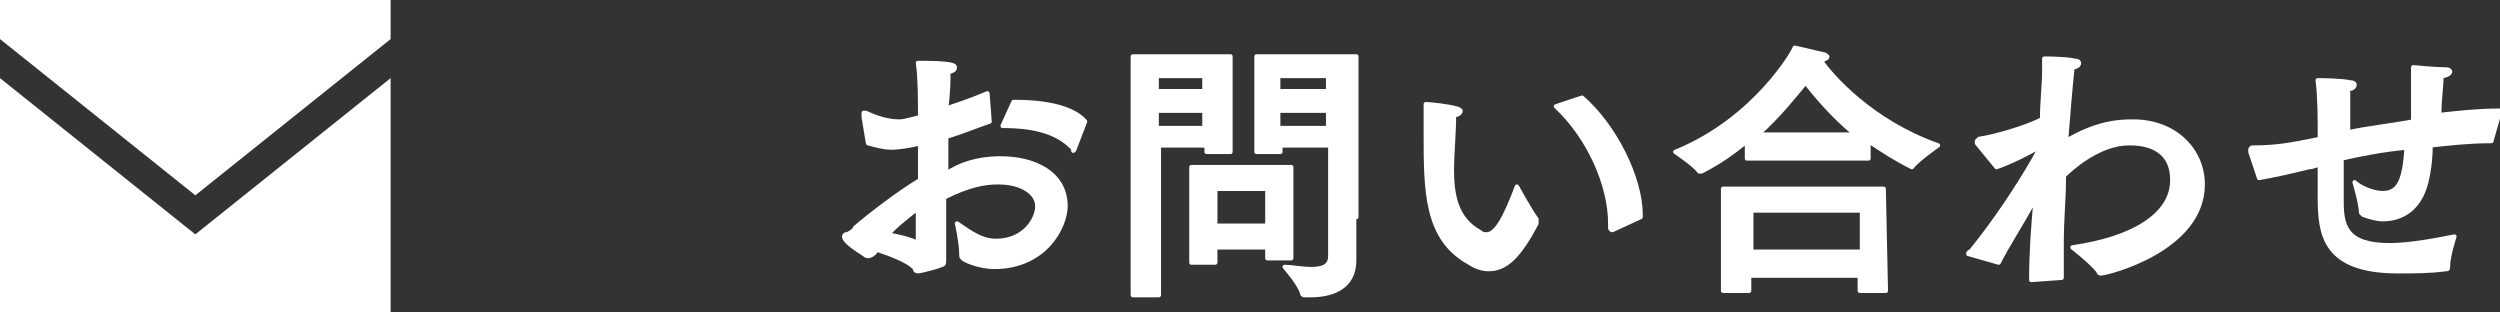
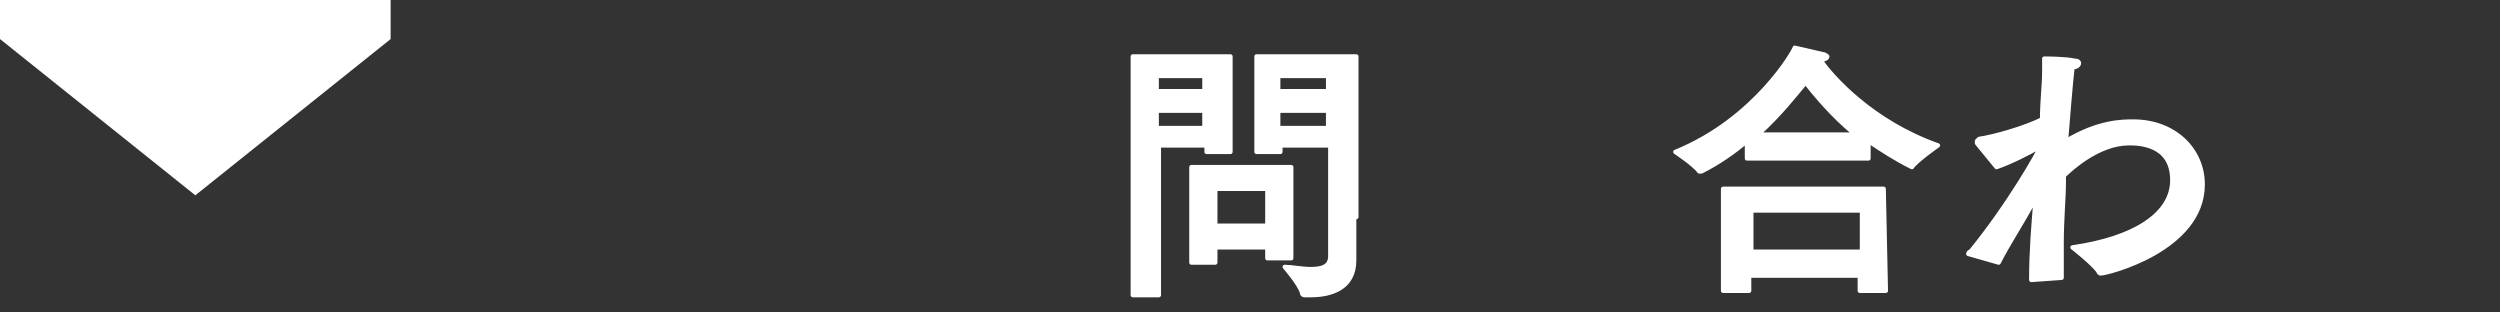
<svg xmlns="http://www.w3.org/2000/svg" version="1.1" id="レイヤー_1" x="0px" y="0px" viewBox="0 0 115.2 14.4" style="enable-background:new 0 0 115.2 14.4;" xml:space="preserve">
  <rect x="0" y="0" width="115.2" height="14.4" fill="#333333" stroke="none" />
  <style type="text/css">
	.st0{fill:#FFFFFF;stroke:#FFFFFF;stroke-width:0.2;stroke-linecap:round;stroke-linejoin:round;stroke-miterlimit:10;}
	.st1{fill:#FFFFFF;}
</style>
  <g>
    <g>
      <g>
-         <path class="st0" d="M45.6,5.6c-0.6,0.2-1.3,0.5-2,0.7c0,0.5,0,1.1,0,1.7c0.6-0.4,1.4-0.7,2.5-0.7c1.6,0,3,0.7,3,2.2     c0,0.9-0.9,2.8-3.3,2.8c-0.6,0-1.5-0.3-1.5-0.5v-0.1c0-0.5-0.2-1.4-0.2-1.4c0.6,0.4,1.1,0.8,1.8,0.8c1.3,0,1.9-1,1.9-1.6     S47.1,8.4,46,8.4c-0.6,0-1.3,0.1-2.5,0.7c0,0.6,0,1.1,0,1.6s0,1,0,1.3c0,0.1,0,0.2-0.1,0.2c-0.2,0.1-1,0.3-1.1,0.3     c-0.2,0-0.1-0.2-0.2-0.2c-0.3-0.3-1.1-0.6-1.7-0.8c-0.1,0.2-0.3,0.3-0.4,0.3c0,0-0.1,0-0.2-0.1c-0.8-0.5-0.9-0.7-0.9-0.8     c0,0,0-0.1,0.1-0.1s0.4-0.2,0.4-0.3c0.7-0.6,2-1.6,3-2.2V7.2V6.6c-0.8,0.2-1.3,0.2-1.3,0.2c-0.4,0-0.7-0.1-1.1-0.2l-0.2-1.2     c0,0,0,0,0-0.1V5.2c0,0,0,0,0.1,0c0.4,0.2,1,0.4,1.5,0.4c0.2,0,0.2,0,1-0.2c0-0.9,0-1.8-0.1-2.5C43.8,2.9,44,3,44,3.1     c0,0.1-0.1,0.2-0.3,0.2c0,0.4,0,0.9-0.1,1.7c0.6-0.2,1.2-0.4,1.9-0.7L45.6,5.6z M41.1,10.6c-0.1,0.1-0.1,0.1-0.2,0.2     c0.5,0.1,1,0.2,1.4,0.4c0-0.5,0-1,0-1.6C41.9,9.9,41.4,10.3,41.1,10.6z M49.5,6.9C49.5,6.9,49.4,7,49.5,6.9     C49.4,7,49.4,7,49.5,6.9c-0.7-0.8-1.8-1.1-3.3-1.1l0.5-1.1c0,0,0,0,0.1,0c1.5,0,2.7,0.3,3.2,0.9L49.5,6.9z" />
        <path class="st0" d="M56.7,7h-1.1V6.7h-2.2v6.9h-1.2v-11h4.5V7z M53.3,3.5v0.7h2.2V3.5H53.3z M53.3,5.1v0.8h2.2V5.1H53.3z      M59.5,11.9h-1.1v-0.5H56v0.7h-1.1V7.7h4.6V11.9z M56,8.7v1.7h2.4V8.7H56z M62.4,10c0,0.2,0,1.4,0,2c0,1.3-1.1,1.6-2,1.6     c-0.1,0-0.2,0-0.3,0c0,0-0.1,0-0.1-0.1c-0.1-0.4-0.8-1.2-0.8-1.2c0.3,0,0.8,0.1,1.2,0.1c0.5,0,0.9-0.1,0.9-0.6V6.7H59V7h-1.1V2.6     h4.6V10H62.4z M58.9,3.5v0.7h2.3V3.5H58.9z M58.9,5.1v0.8h2.3V5.1H58.9z" />
-         <path class="st0" d="M66.9,7.8c0,1.2,0.2,2.3,1.3,2.9c0.1,0.1,0.2,0.1,0.3,0.1c0.4,0,0.8-0.6,1.4-2.2c0,0,0.6,1.1,0.9,1.5     c0,0,0,0,0,0.1c0,0,0,0,0,0.1c-0.8,1.5-1.4,2.1-2.2,2.1c-0.3,0-0.6-0.1-0.9-0.3c-2-1.1-2-3.3-2-6c0-1.1,0-1.2,0-1.2     c0-0.1,0-0.1,0-0.1l0,0c0.2,0,1.1,0.1,1.4,0.2c0.1,0,0.2,0.1,0.2,0.1c0,0.1-0.1,0.2-0.3,0.2C67,6.1,66.9,7.2,66.9,7.8z M72.9,4.5     c1.5,1.3,2.7,3.7,2.7,5.4V10l-1.3,0.6l0,0c0,0-0.1,0-0.1-0.1s0-0.2,0-0.2c0-1.8-1-4-2.5-5.4L72.9,4.5z" />
        <path class="st0" d="M85.9,7.3h-5.4V6.5c-0.6,0.5-1.3,1-2.1,1.4c0,0,0,0-0.1,0l0,0C78.1,7.6,77.2,7,77.2,7     c3.7-1.5,5.5-4.7,5.5-4.8c0,0,0.9,0.2,1.3,0.3c0.1,0,0.2,0.1,0.2,0.1c0,0.1-0.1,0.1-0.3,0.2c0.5,0.7,2.3,2.8,5.4,3.9     c0,0-1,0.7-1.2,1l0,0l0,0c-0.8-0.4-1.4-0.8-2-1.2v0.8H85.9z M86.9,13.4h-1.2v-0.7h-5.1v0.7h-1.2V8.7h7.4L86.9,13.4z M80.7,9.7     v1.9h5.1V9.7H80.7z M85.5,6.2c-1.1-0.9-1.9-1.9-2.3-2.4C82.7,4.4,82,5.3,81,6.2H85.5z" />
        <path class="st0" d="M95.1,8.4c0,0.7-0.1,1.7-0.1,2.8c0,0.6,0,1.1,0,1.6l-1.4,0.1c0-1.3,0.1-2.5,0.2-3.7l-0.1,0.1     c-0.6,1.1-1.2,2-1.6,2.8c-1.4-0.4-1.4-0.4-1.4-0.4s0-0.1,0.1-0.1C92.6,9.4,94,6.9,94,6.8l0,0c0,0,0,0-0.1,0     C93.6,7,92.6,7.5,92,7.7l-0.9-1.1c0,0,0,0,0-0.1c0,0,0,0,0.1-0.1c0.7-0.1,2.1-0.5,2.9-0.9c0-0.8,0.1-1.6,0.1-2.2     c0-0.2,0-0.4,0-0.6c0,0,1,0,1.4,0.1c0.2,0,0.2,0.1,0.2,0.1c0,0.1-0.1,0.2-0.3,0.2c-0.1,0.9-0.2,2.2-0.3,3.4     c1.5-0.9,2.6-0.9,3.1-0.9c1.9,0,3.2,1.3,3.2,2.9c0,3-4.4,4.1-4.7,4.1c0,0-0.1,0-0.1-0.1c-0.3-0.4-1.2-1.1-1.2-1.1     c2.8-0.4,4.6-1.5,4.6-3.1c0-1.7-1.6-1.7-2-1.7c-1.4,0-2.7,1.2-3,1.5L95.1,8.4z" />
-         <path class="st0" d="M114.8,6.5C114.8,6.6,114.8,6.6,114.8,6.5c-1,0-1.9,0.1-2.8,0.2c0,0.7-0.1,1.3-0.2,1.7     c-0.3,1.2-1.1,1.7-2,1.7c-0.3,0-0.6-0.1-0.9-0.2l-0.1-0.1c0-0.4-0.3-1.4-0.3-1.4c0.2,0.2,0.8,0.5,1.3,0.5c0.8,0,1-0.7,1.1-2.1     c-1.1,0.1-2.1,0.3-3,0.5c0,0.5,0,1,0,1.4c0,0.2,0,0.4,0,0.6c0,1.1,0.2,2,2.2,2c0.9,0,2-0.2,3-0.4c0,0-0.3,0.9-0.3,1.4     c0,0.1,0,0.1-0.1,0.1c-0.7,0.1-1.5,0.1-2.2,0.1c-3.4,0-3.6-1.7-3.6-3.4c0-0.1,0-0.2,0-0.4c0-0.3,0-0.7,0-1.1     c-0.2,0-0.3,0.1-0.5,0.1c-0.8,0.2-1.7,0.4-2.3,0.5L103.7,7V6.9c0,0,0-0.1,0.1-0.1c1,0,1.7-0.1,3.1-0.4c0-1,0-1.9-0.1-2.7     c0,0,1.1,0,1.5,0.1c0.2,0,0.2,0.1,0.2,0.1c0,0.1-0.1,0.2-0.3,0.2c0,0.5,0,1.2,0,2c0.9-0.2,1.9-0.3,3-0.5c0-0.4,0-0.7,0-1.1     c0-0.6,0-1.1,0-1.4c0,0,1,0.1,1.5,0.1c0.2,0,0.2,0.1,0.2,0.1c0,0.1-0.2,0.2-0.4,0.2c0,0.5-0.1,1.1-0.1,1.8     c0.9-0.1,1.8-0.2,2.8-0.2L114.8,6.5z" />
      </g>
    </g>
    <g>
-       <polygon class="st1" points="18,14.4 0,14.4 0,3.6 9,10.8 18,3.6   " />
      <polygon class="st1" points="18,0 0,0 0,1.8 9,9 18,1.8   " />
    </g>
  </g>
</svg>